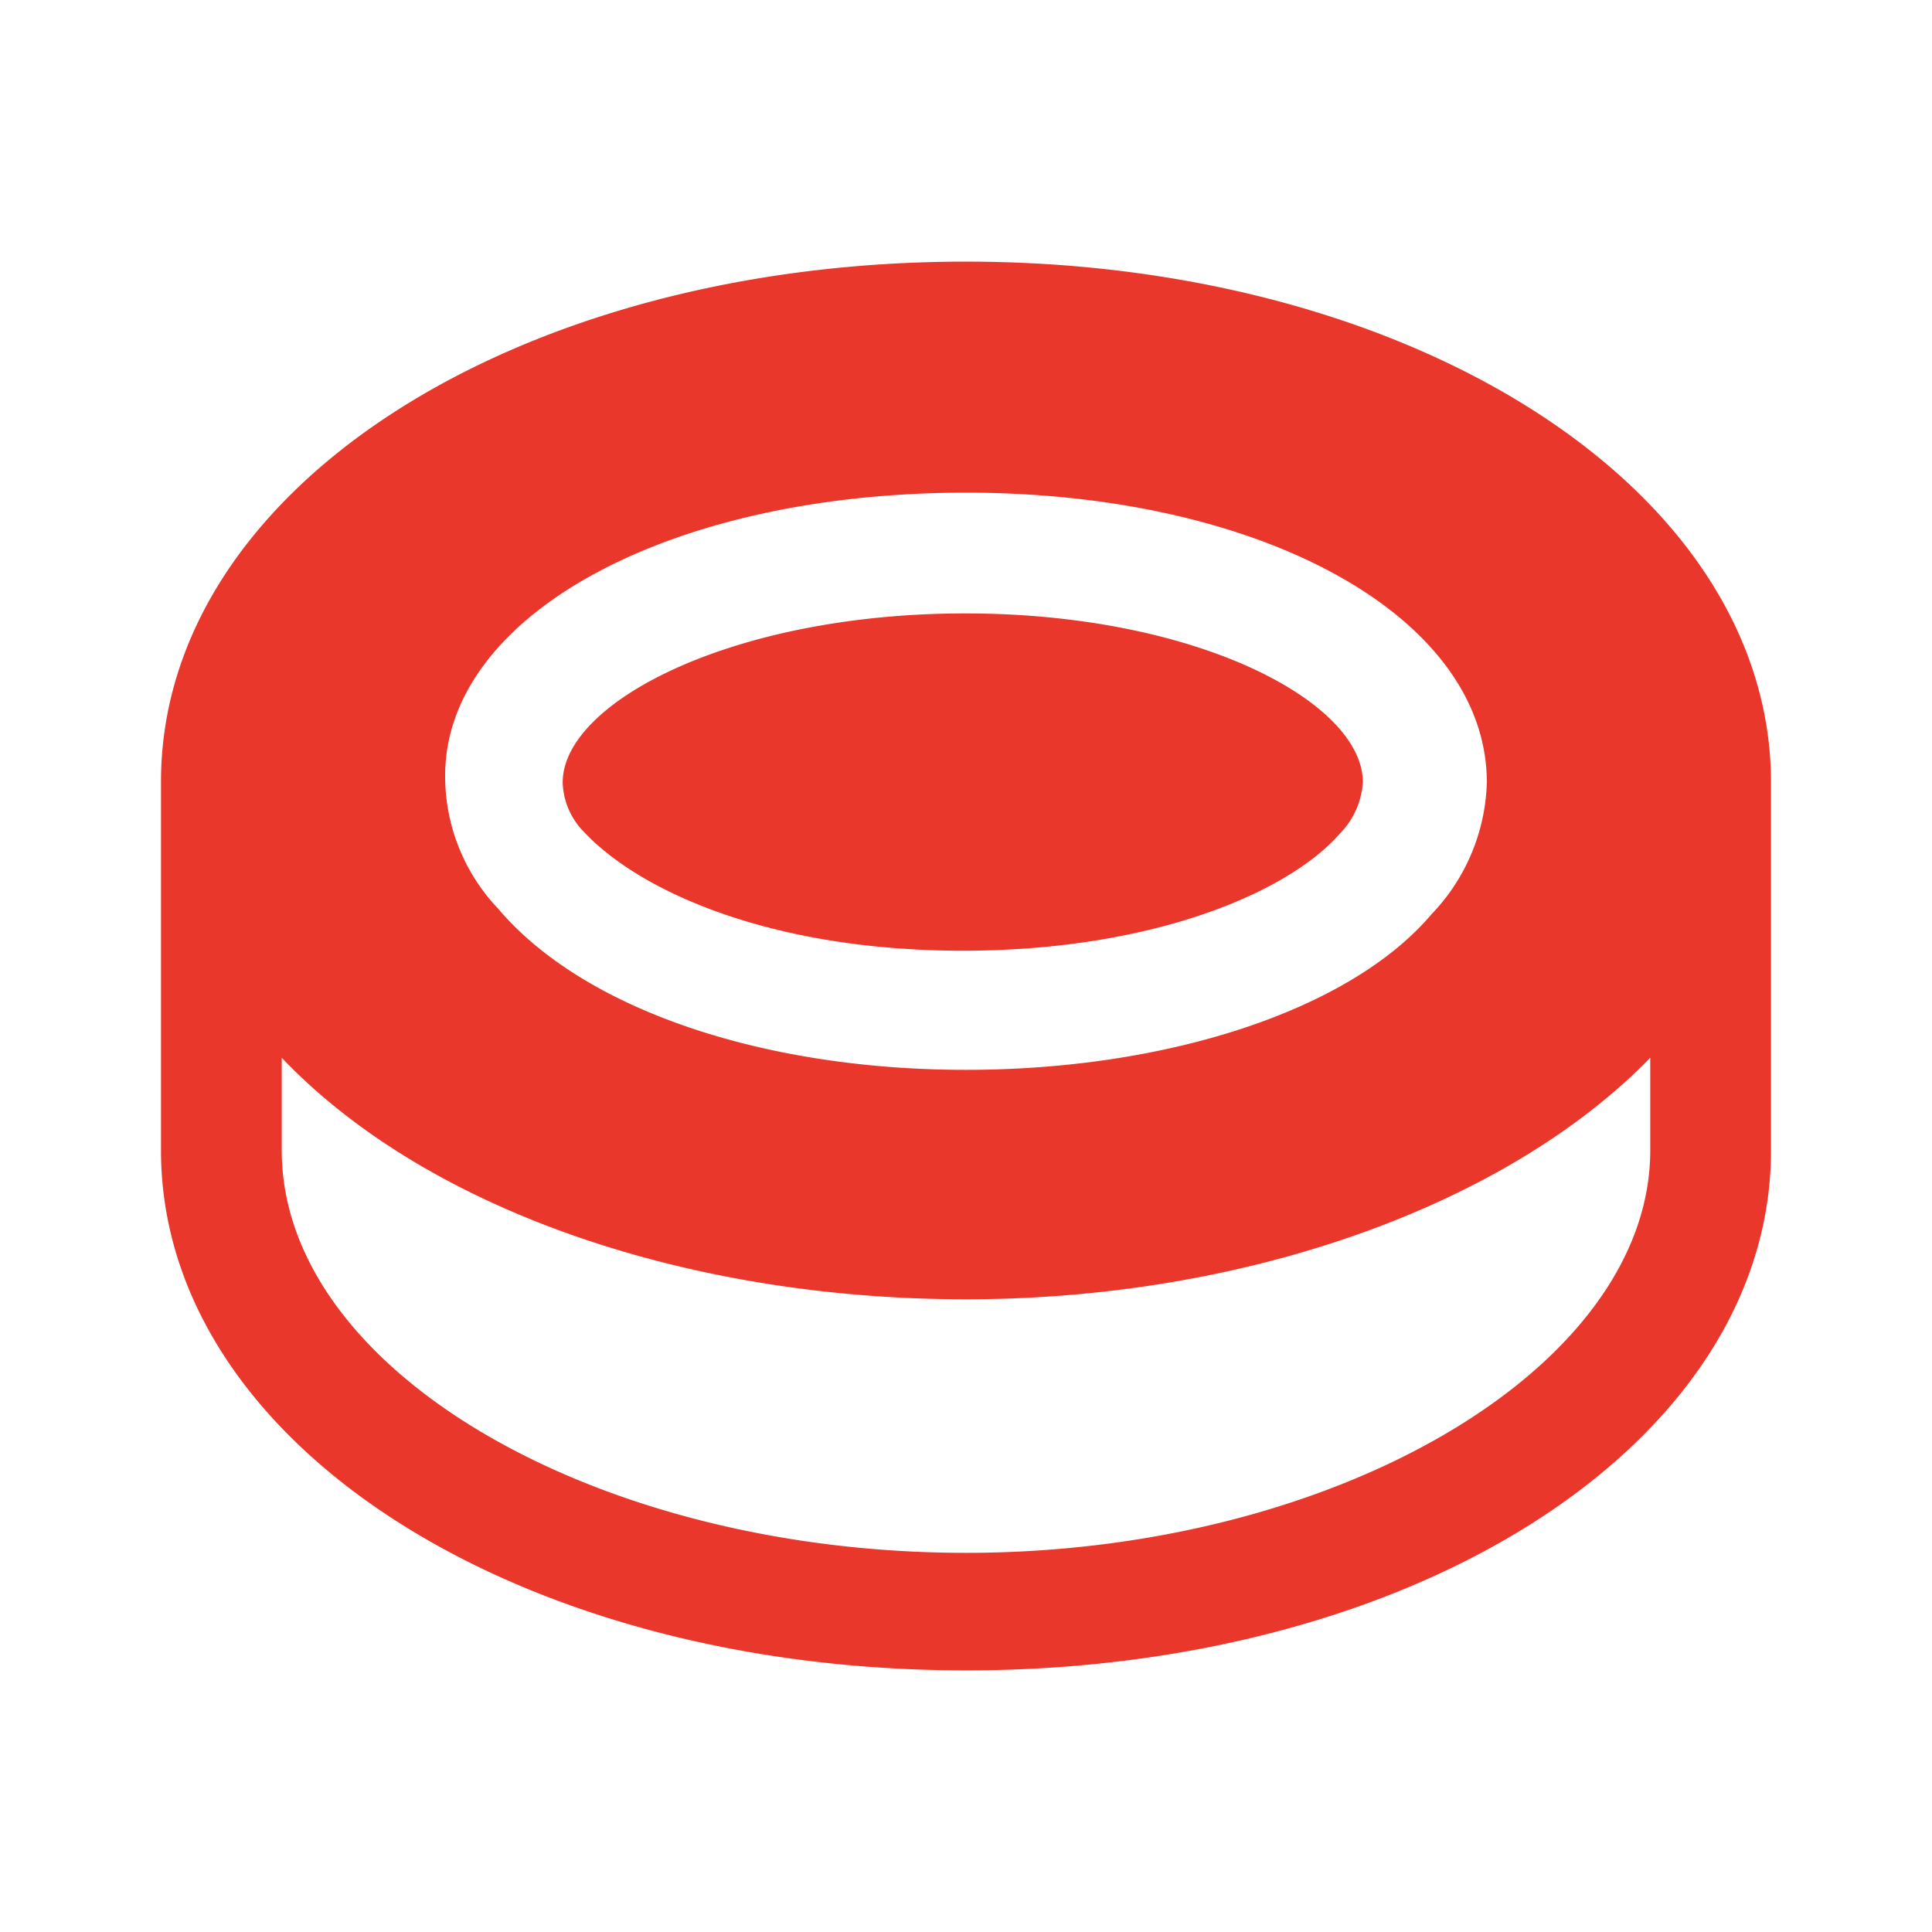
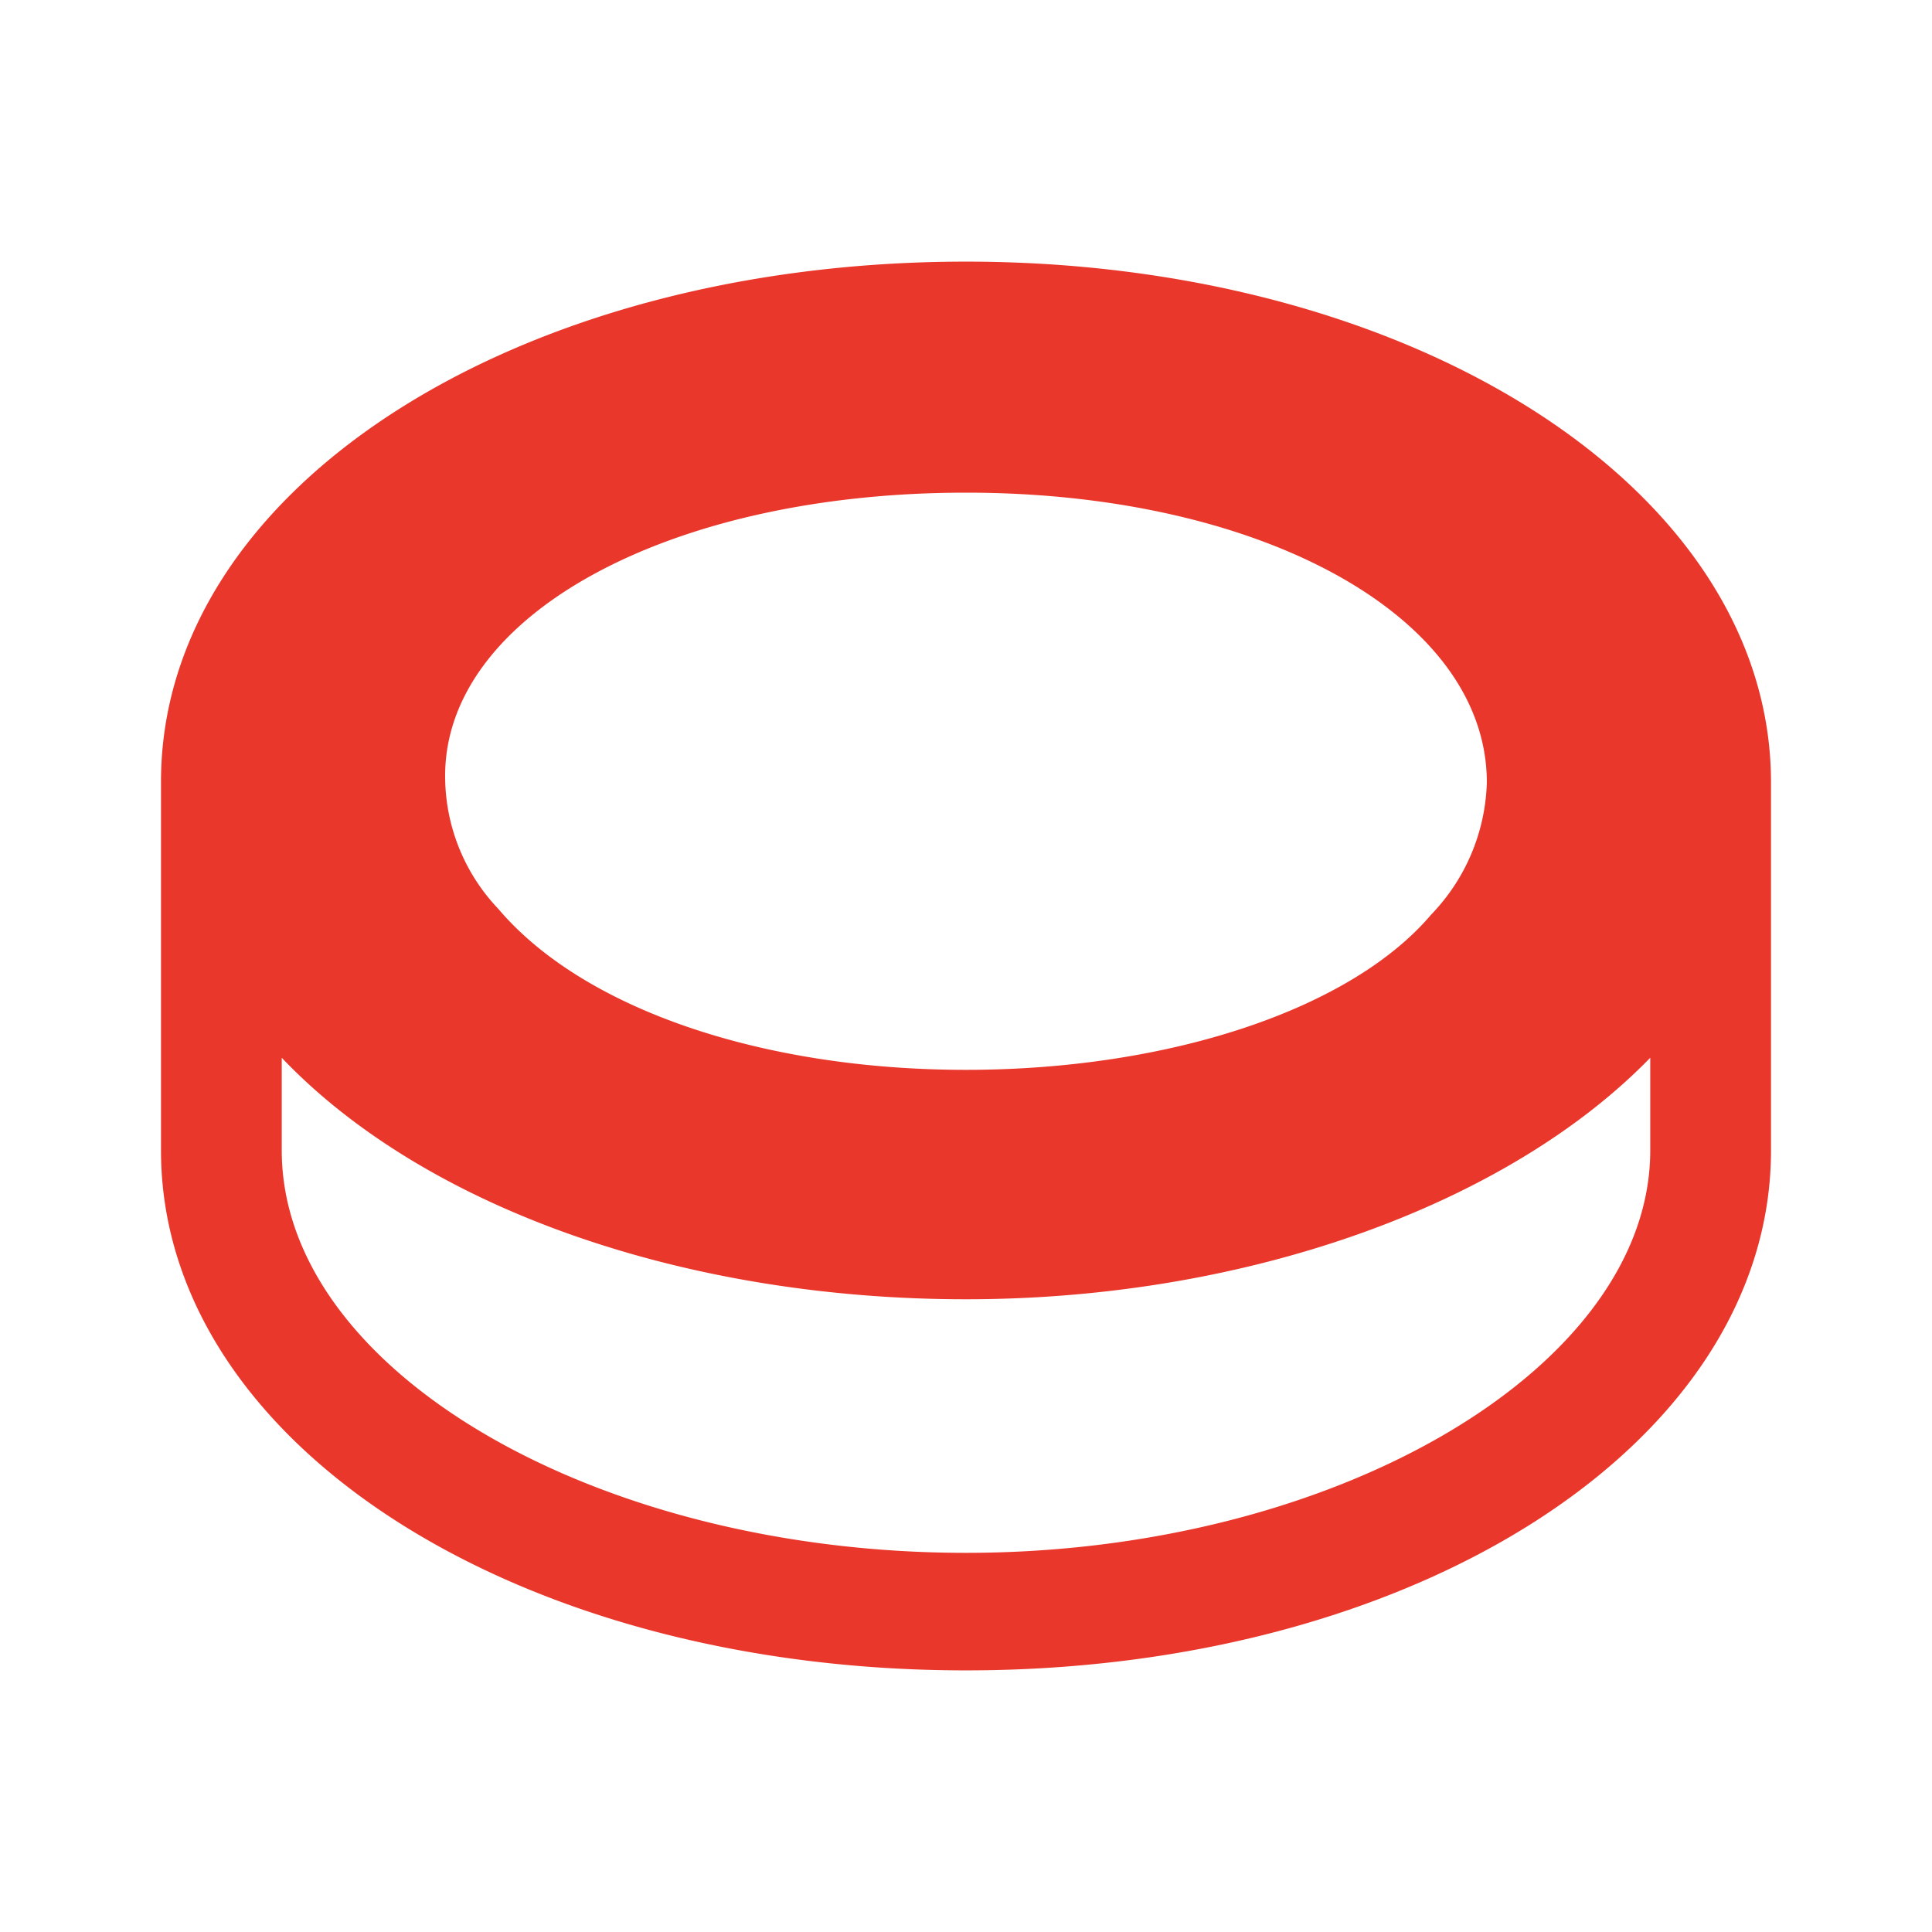
<svg xmlns="http://www.w3.org/2000/svg" width="48" height="48" fill="none">
  <g fill="#EA372B">
    <path d="M24 6.5c-11.18 0-20 5.64-20 12.92v9.16c0 7.24 8.78 12.92 20 12.92s20-5.68 20-12.92v-9.14C44 12.18 35.14 6.5 24 6.5Zm0 5.74c7.38 0 12.94 3.1 12.94 7.2a4.92 4.92 0 0 1-1.38 3.28c-2 2.36-6.52 3.86-11.56 3.86-5.04 0-9.5-1.5-11.62-4a4.78 4.78 0 0 1-1.32-3.22c-.08-4.02 5.48-7.12 12.94-7.12Zm17 16.34c0 5.38-7.78 10-17 10-9.22 0-17-4.54-17-10v-2.3c3.56 3.74 10 6 17 6s13.46-2.36 17-6v2.3Z" />
-     <path d="M33.86 19.42a2 2 0 0 1-.58 1.3c-1.28 1.46-4.66 2.9-9.36 2.9-4.7 0-8-1.44-9.42-2.96a1.82 1.82 0 0 1-.52-1.22c0-2 4.24-4.2 10-4.2s9.86 2.2 9.88 4.18Z" />
  </g>
</svg>